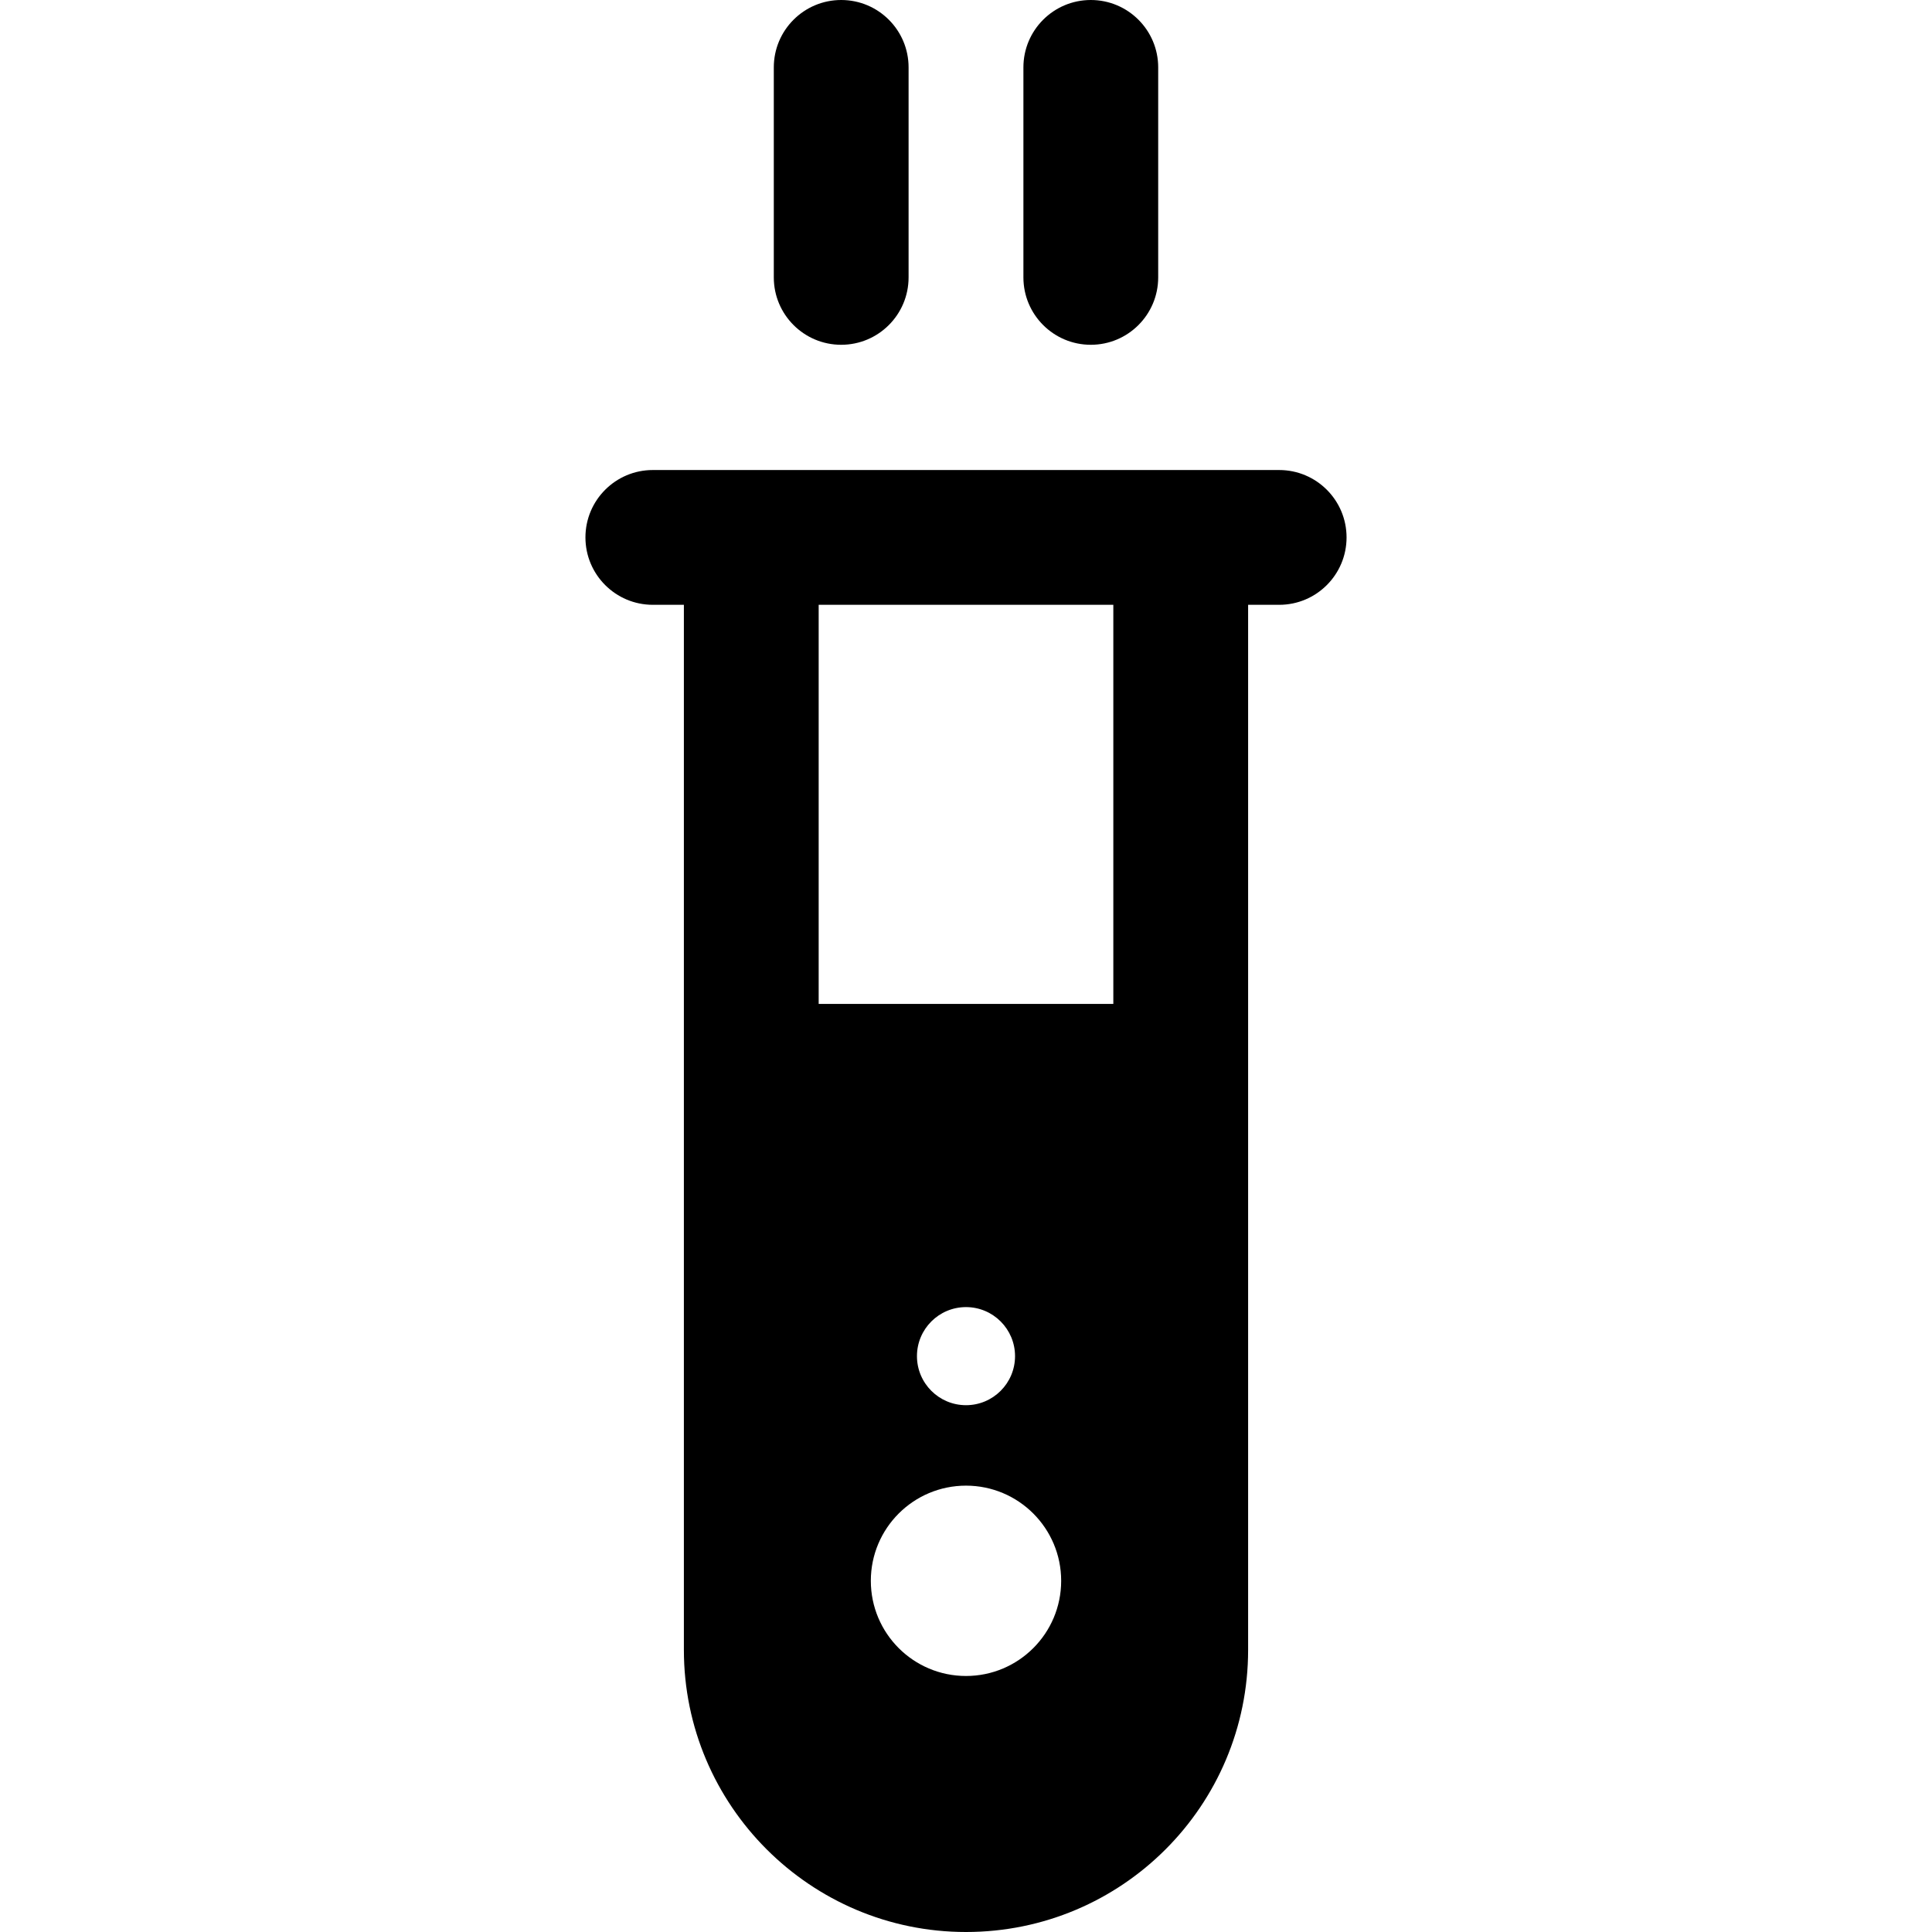
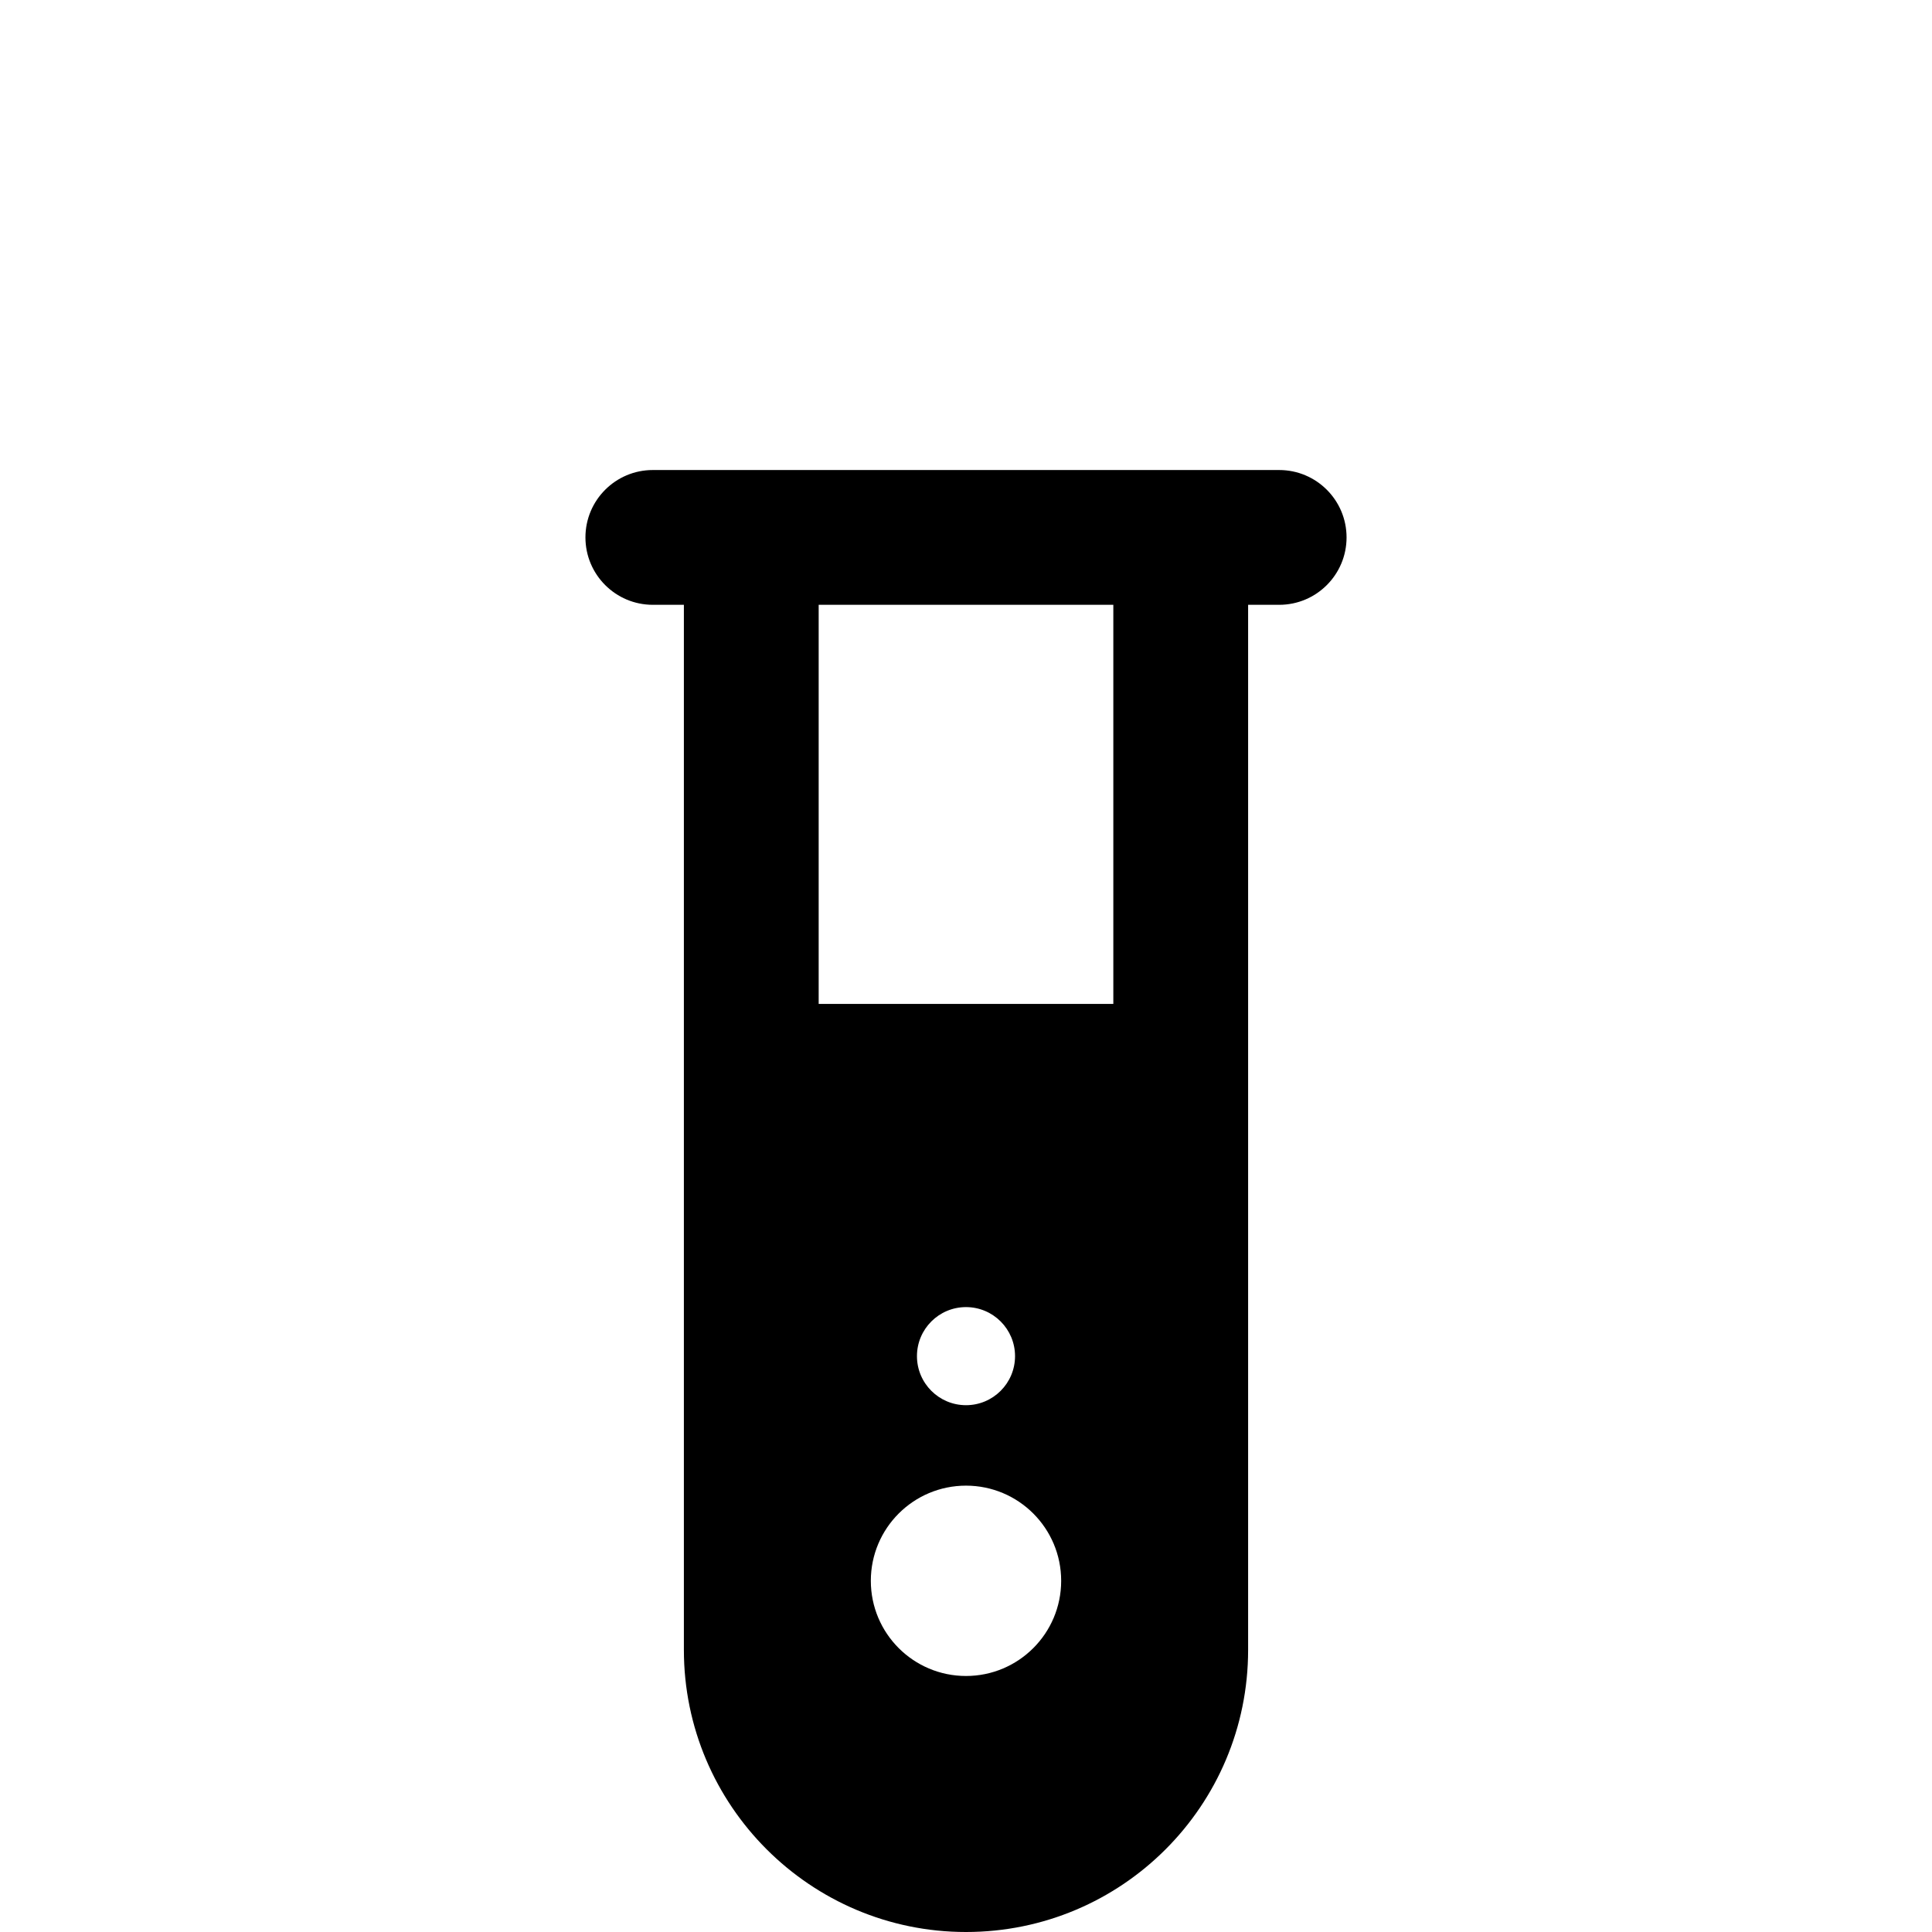
<svg xmlns="http://www.w3.org/2000/svg" fill="#000000" height="800px" width="800px" version="1.1" id="Layer_1" viewBox="0 0 512 512" xml:space="preserve">
  <g>
    <g>
      <path d="M338.993,124.561c-6.187,0-160.529,0-165.986,0c-9.864,0-17.86,7.997-17.86,17.86c0,9.864,7.997,17.86,17.86,17.86h8.229    c0,11.987,0,264.771,0,276.954C181.236,478.46,214.774,512,256,512c41.312,0,74.764-33.445,74.764-74.764    c0-12.184,0-264.968,0-276.954h8.229c9.864,0,17.86-7.997,17.86-17.86C356.853,132.558,348.857,124.561,338.993,124.561z     M256,444.153c-13.929,0-25.221-11.291-25.221-25.221c0-13.929,11.291-25.221,25.221-25.221c13.929,0,25.221,11.291,25.221,25.221    C281.221,432.86,269.929,444.153,256,444.153z M243.004,359.391c0-7.178,5.819-12.996,12.996-12.996    c7.178,0,12.996,5.819,12.996,12.997c0,7.177-5.819,12.998-12.996,12.998C248.822,372.388,243.004,366.569,243.004,359.391z     M295.043,266.049h-78.086V160.282h78.086V266.049z" />
    </g>
  </g>
  <g>
    <g>
-       <path d="M222.925,0c-9.864,0-17.86,7.997-17.86,17.86v55.651c0,9.864,7.997,17.86,17.86,17.86c9.864,0,17.86-7.997,17.86-17.86    V17.86C240.785,7.997,232.789,0,222.925,0z" />
-     </g>
+       </g>
  </g>
  <g>
    <g>
-       <path d="M289.074,0c-9.864,0-17.86,7.997-17.86,17.86v55.651c0,9.864,7.997,17.86,17.86,17.86c9.864,0,17.86-7.997,17.86-17.86    V17.86C306.934,7.997,298.938,0,289.074,0z" />
-     </g>
+       </g>
  </g>
</svg>